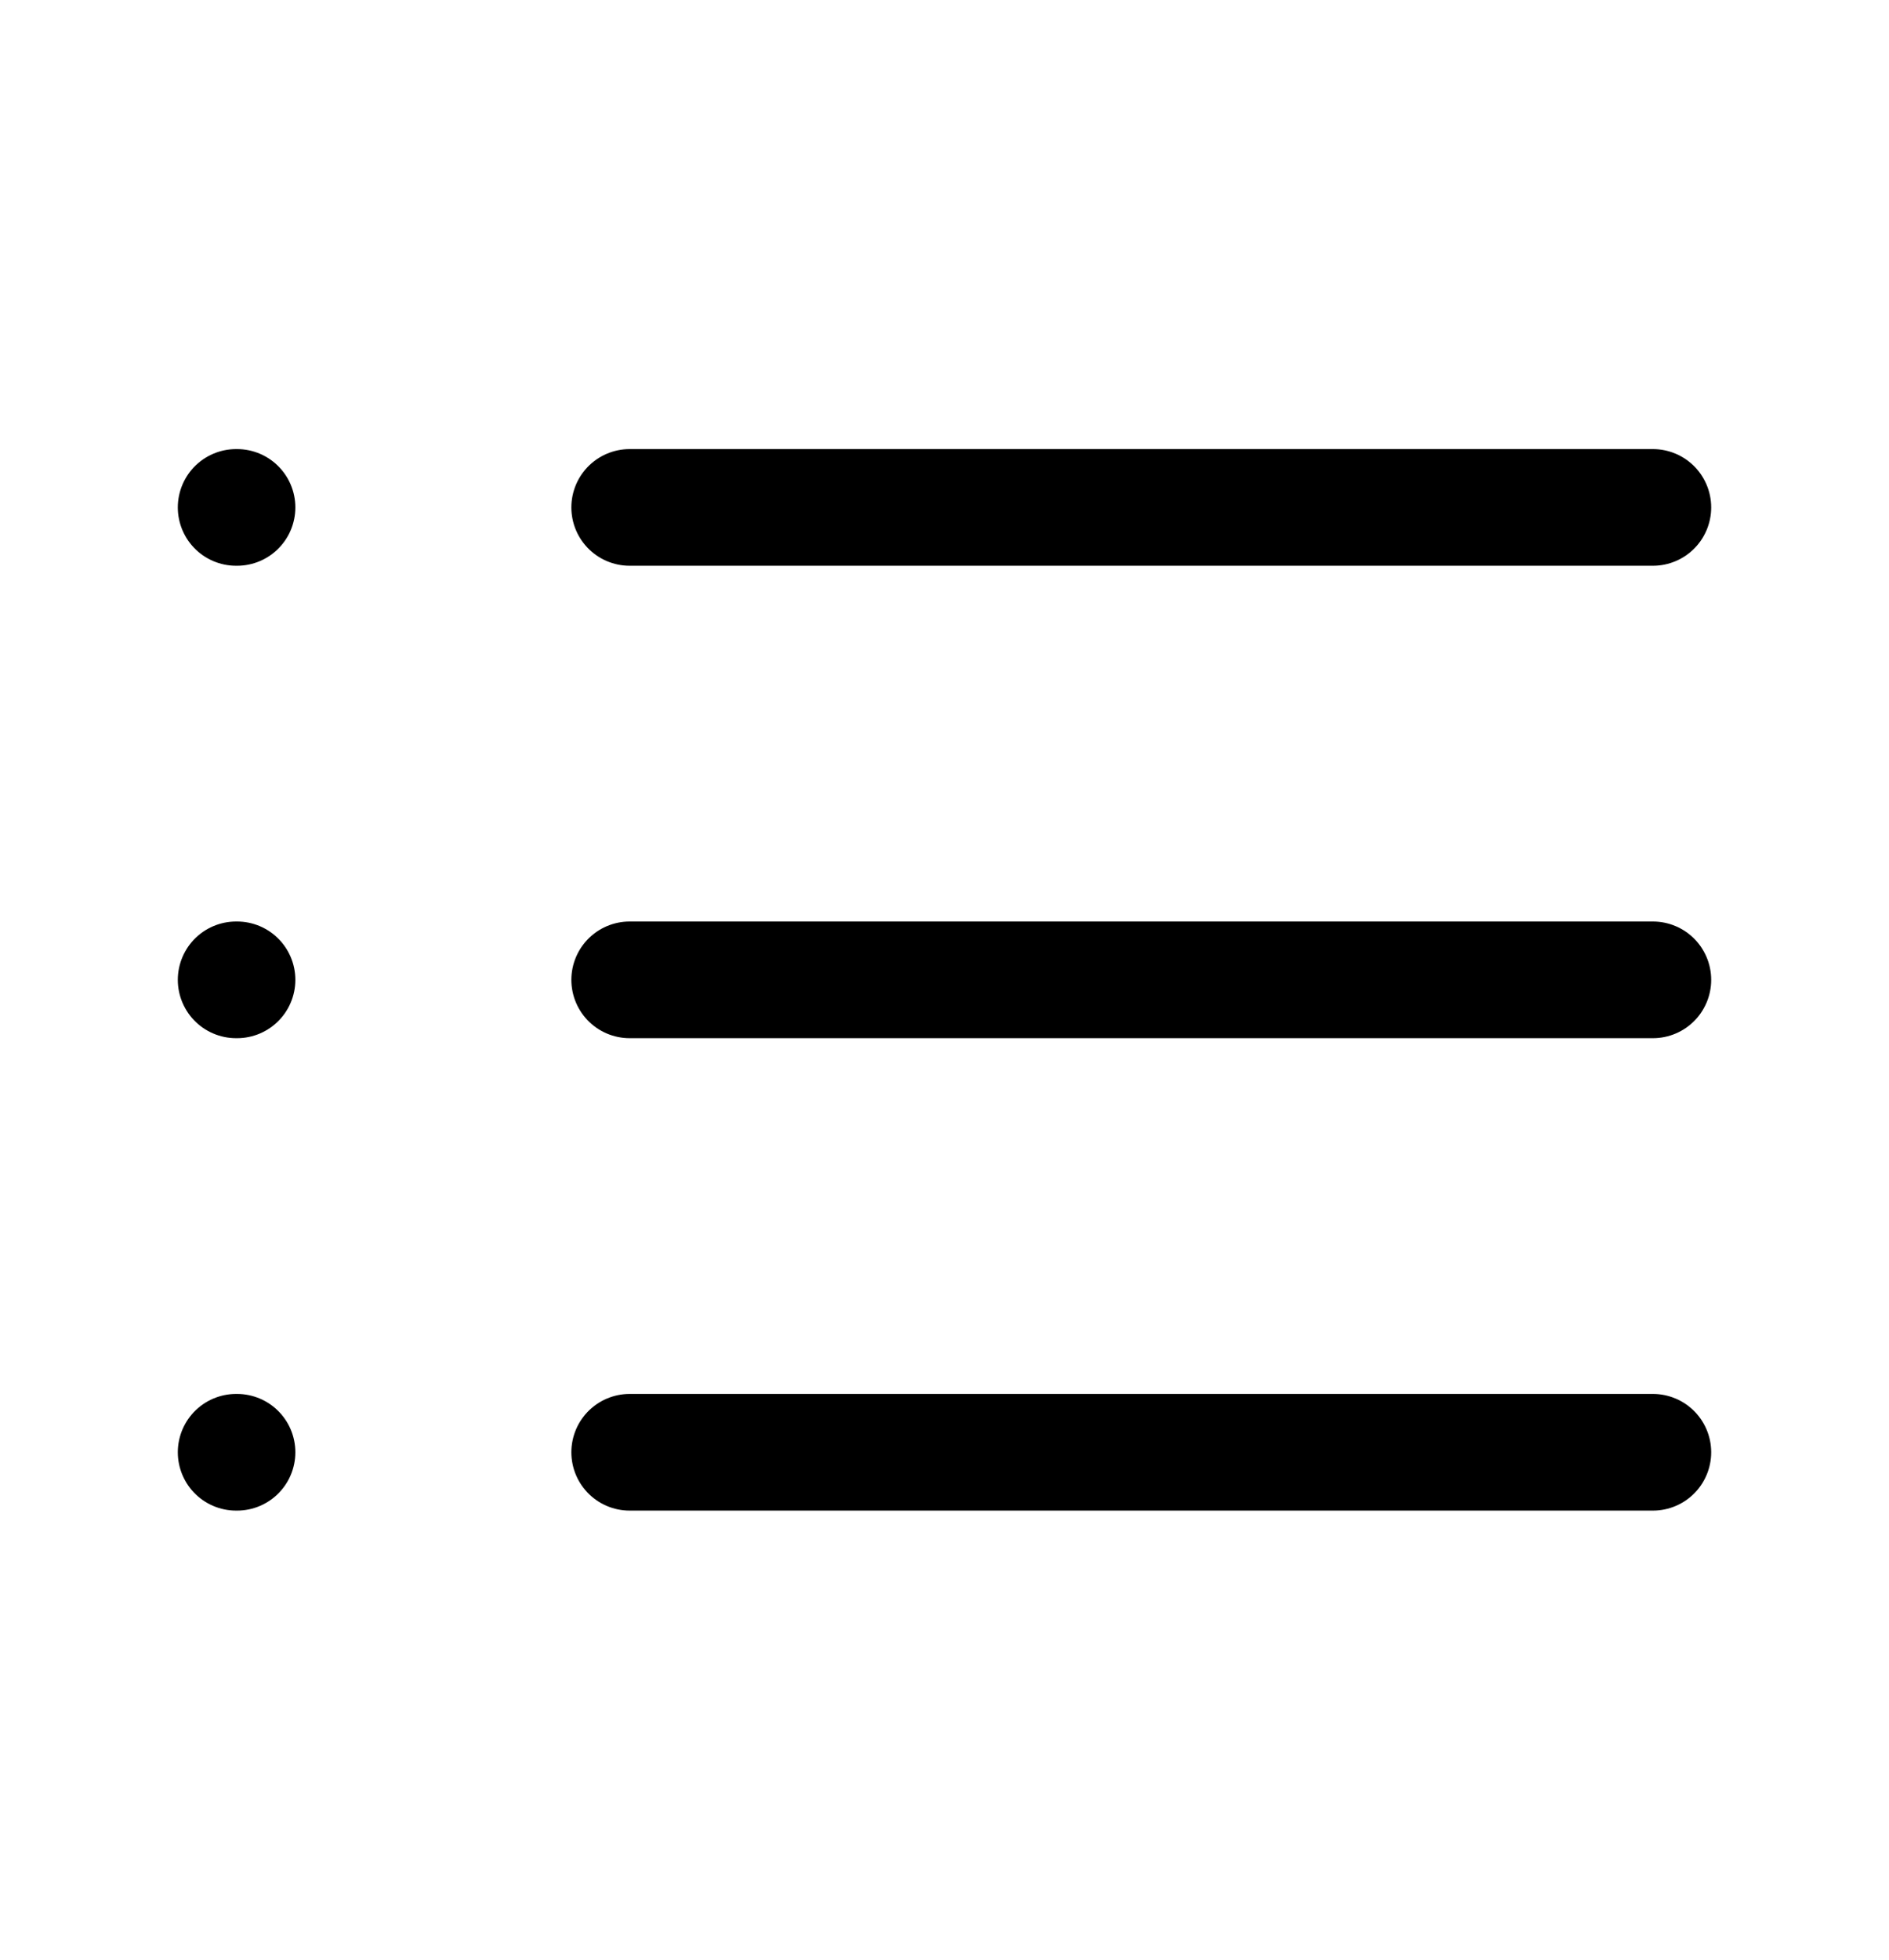
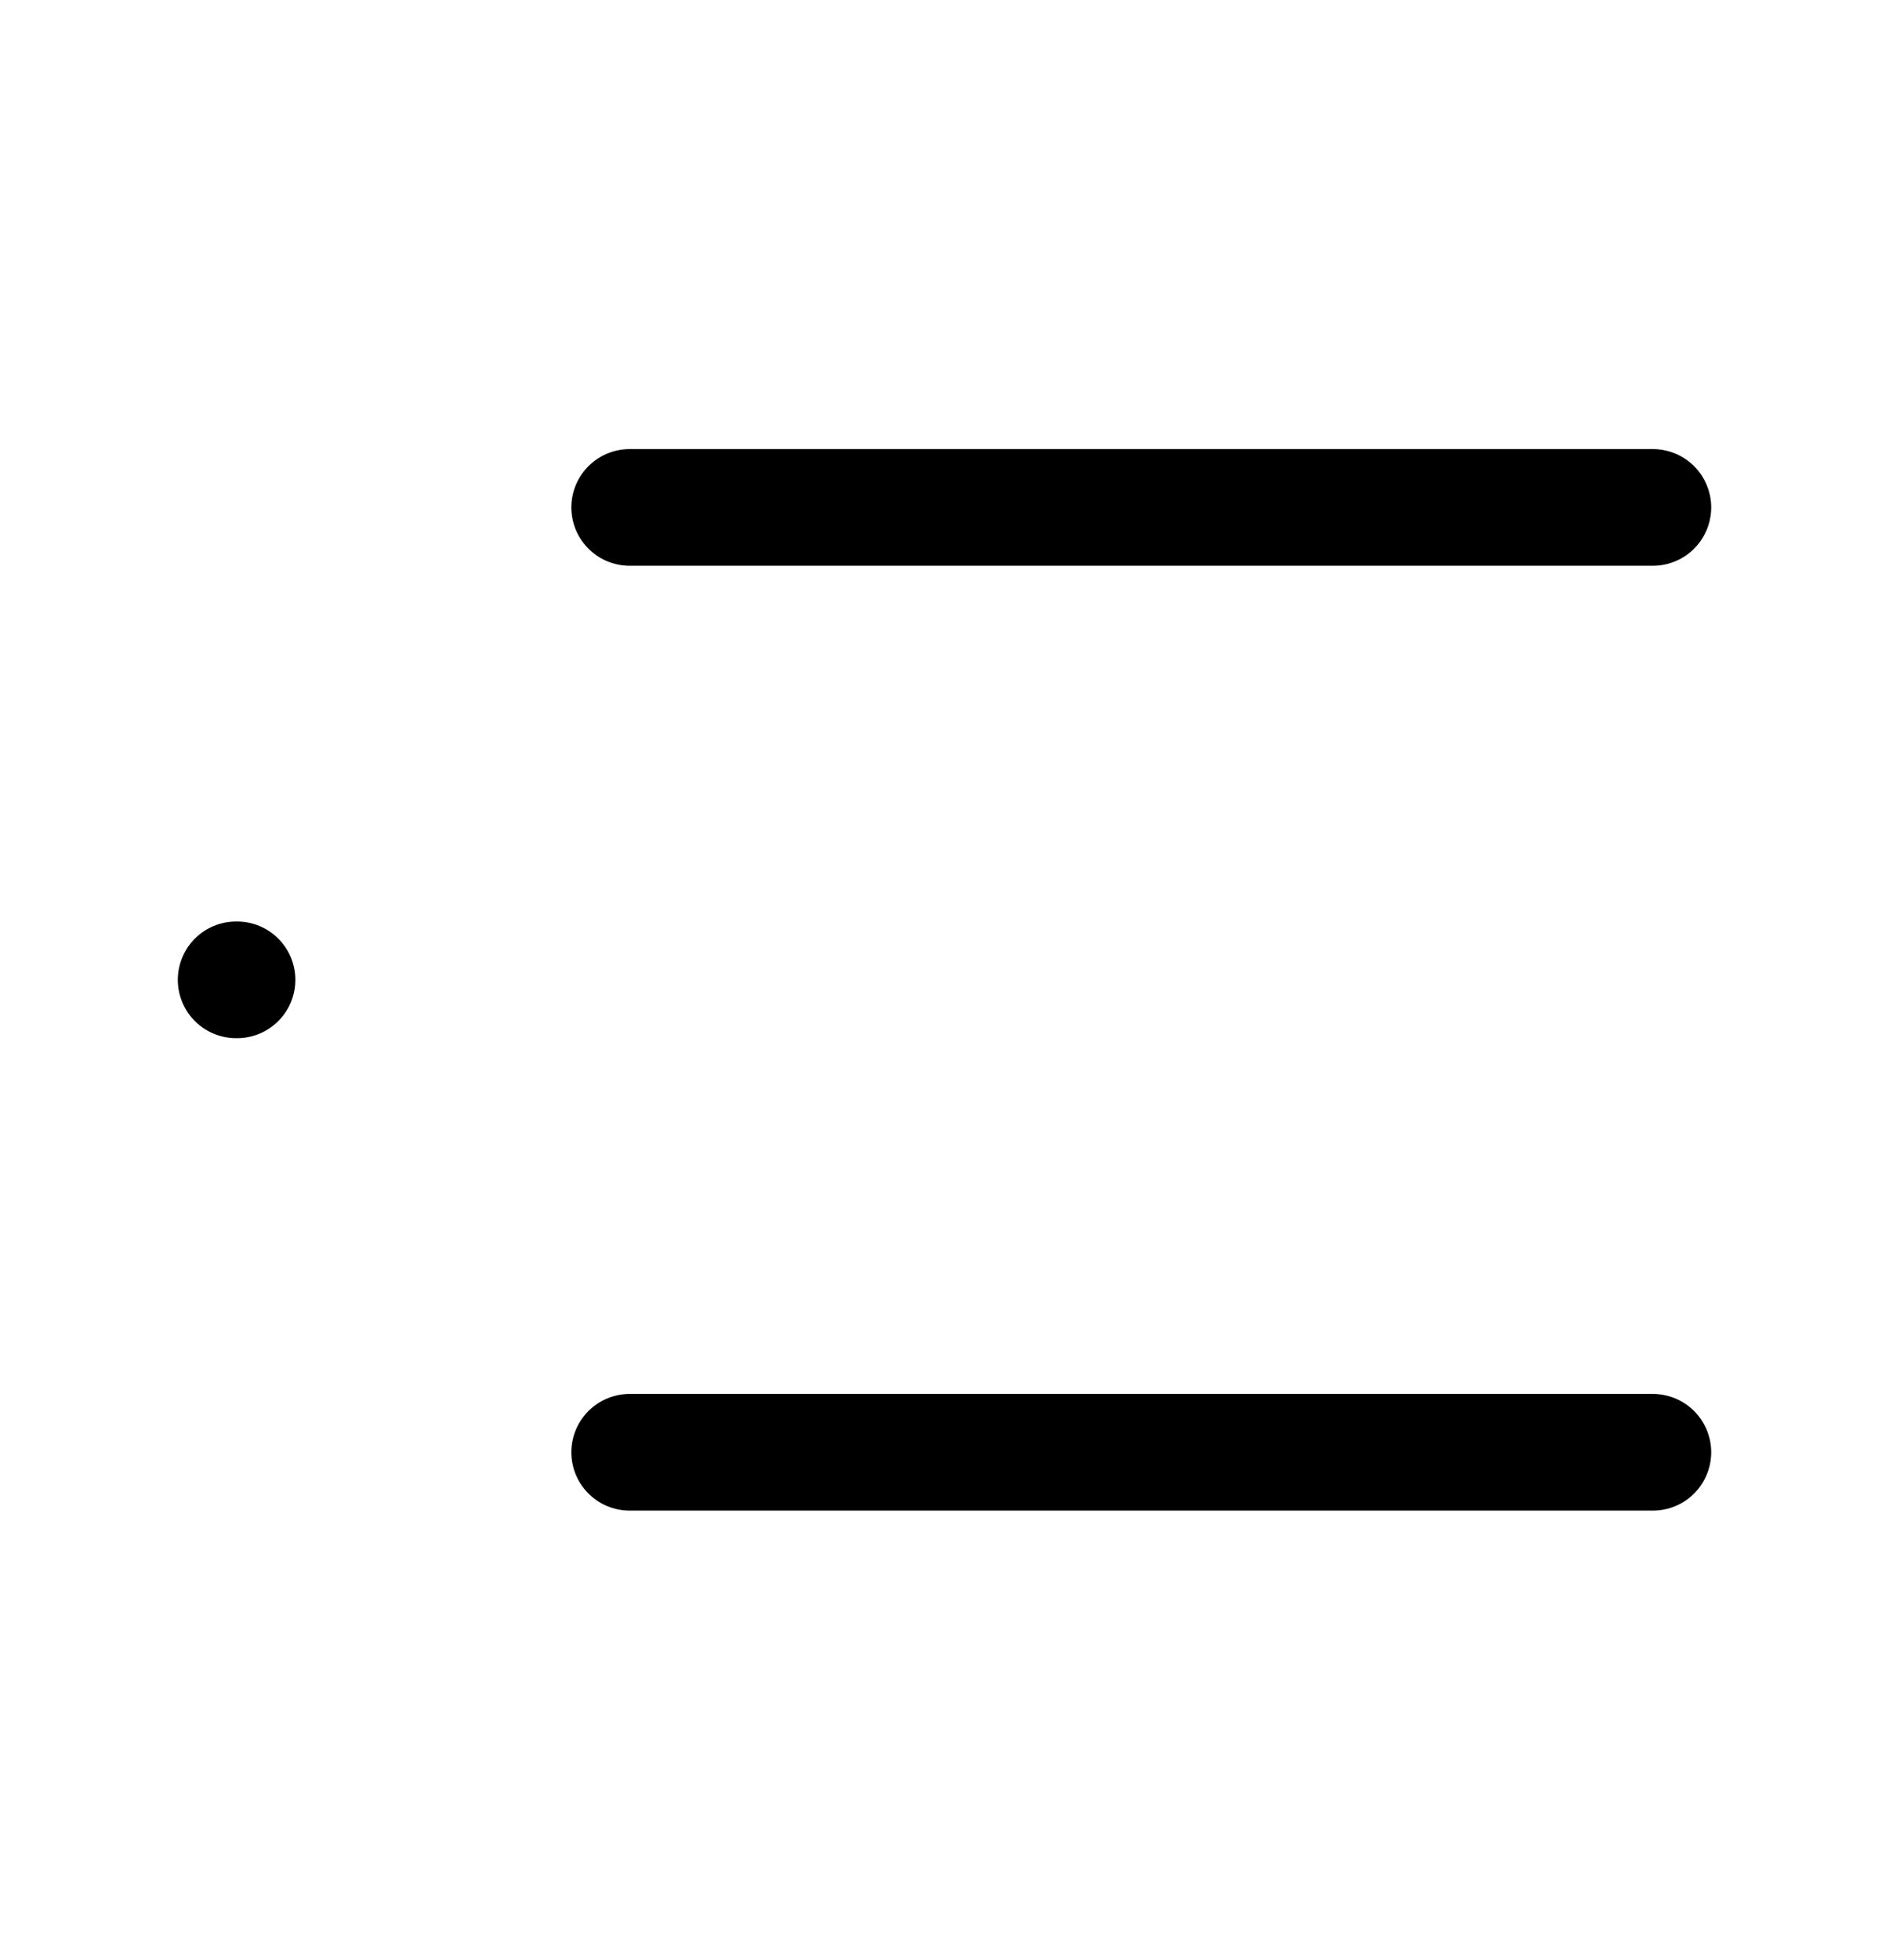
<svg xmlns="http://www.w3.org/2000/svg" width="27" height="28" viewBox="0 0 27 28" fill="none">
  <path d="M9 20.75H23.625" stroke="black" stroke-width="1.667" stroke-linecap="round" stroke-linejoin="round" />
-   <path d="M3.375 20.75H3.388" stroke="black" stroke-width="1.667" stroke-linecap="round" stroke-linejoin="round" />
-   <path d="M9 14H23.625" stroke="black" stroke-width="1.667" stroke-linecap="round" stroke-linejoin="round" />
  <path d="M3.375 14H3.388" stroke="black" stroke-width="1.667" stroke-linecap="round" stroke-linejoin="round" />
  <path d="M9 7.25H23.625" stroke="black" stroke-width="1.667" stroke-linecap="round" stroke-linejoin="round" />
-   <path d="M3.375 7.25H3.388" stroke="black" stroke-width="1.667" stroke-linecap="round" stroke-linejoin="round" />
</svg>